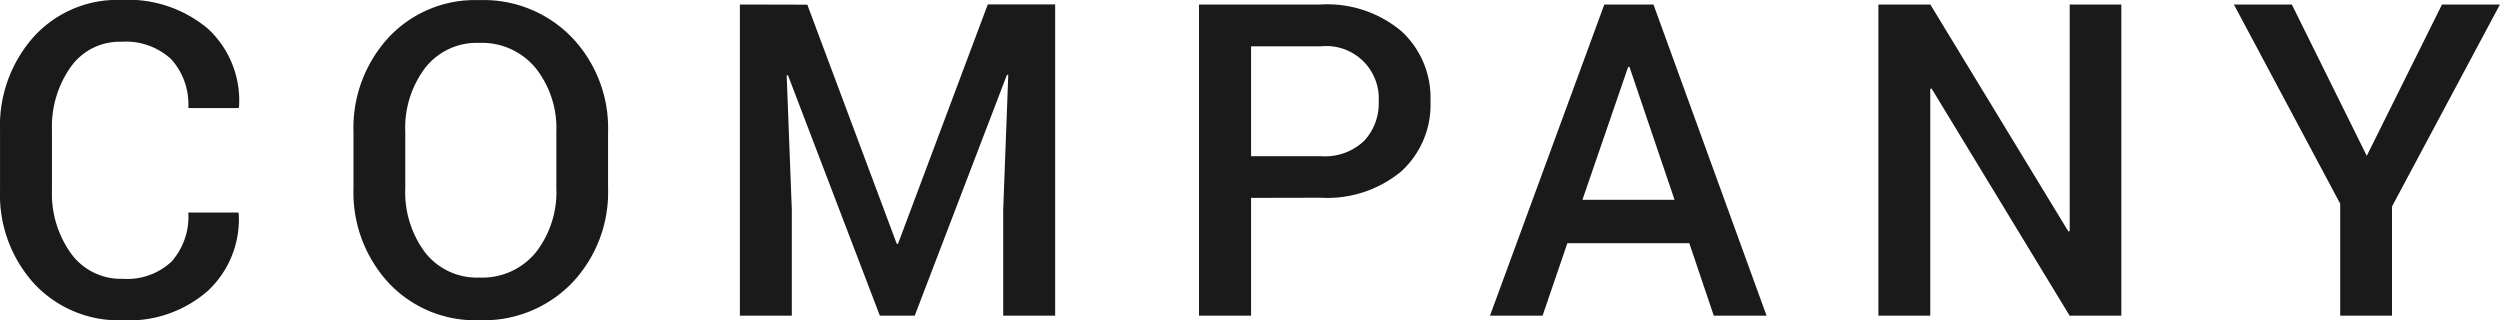
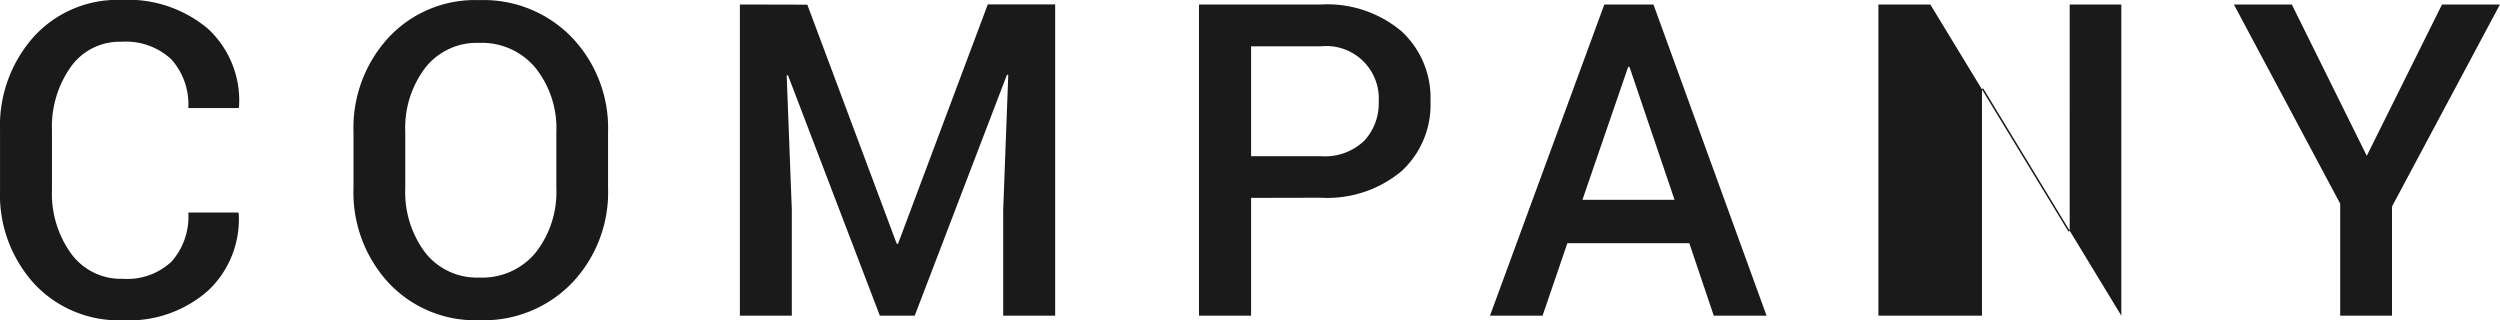
<svg xmlns="http://www.w3.org/2000/svg" width="79.959" height="10.24" viewBox="0 0 79.959 10.24">
-   <path id="パス_234" data-name="パス 234" d="M72.574,11.7l.014.041a3.134,3.134,0,0,1-.981,2.458,3.829,3.829,0,0,1-2.731.947,3.692,3.692,0,0,1-2.833-1.172,4.227,4.227,0,0,1-1.09-3V9.08a4.274,4.274,0,0,1,1.077-3,3.615,3.615,0,0,1,2.8-1.179,3.967,3.967,0,0,1,2.779.926,3.128,3.128,0,0,1,.988,2.492l-.014.041H70.975A2.155,2.155,0,0,0,70.431,6.8a2.134,2.134,0,0,0-1.6-.561,1.908,1.908,0,0,0-1.617.807,3.3,3.3,0,0,0-.6,2.023v1.907a3.275,3.275,0,0,0,.612,2.037,1.964,1.964,0,0,0,1.651.807,2.075,2.075,0,0,0,1.565-.554,2.165,2.165,0,0,0,.533-1.565ZM84.4,10.919a4.206,4.206,0,0,1-1.145,3.025,3.921,3.921,0,0,1-2.97,1.2,3.793,3.793,0,0,1-2.909-1.2,4.264,4.264,0,0,1-1.118-3.025V9.128a4.267,4.267,0,0,1,1.118-3.021,3.779,3.779,0,0,1,2.9-1.2,3.926,3.926,0,0,1,2.974,1.2A4.2,4.2,0,0,1,84.4,9.128Zm-1.654-1.8a3.085,3.085,0,0,0-.667-2.044,2.223,2.223,0,0,0-1.8-.8,2.091,2.091,0,0,0-1.729.8,3.183,3.183,0,0,0-.636,2.044v1.8a3.22,3.22,0,0,0,.636,2.061,2.1,2.1,0,0,0,1.736.8,2.21,2.21,0,0,0,1.8-.8,3.138,3.138,0,0,0,.66-2.064Zm8.027-4.067L93.633,12.7h.041l2.871-7.656H98.7V15H97.038V11.609L97.2,7.3l-.041-.007L94.208,15H93.093L90.154,7.31l-.041.007.164,4.293V15H88.616V5.047Zm14.193,6.18V15H103.3V5.047h3.89a3.687,3.687,0,0,1,2.581.851,2.886,2.886,0,0,1,.933,2.239,2.881,2.881,0,0,1-.933,2.246,3.706,3.706,0,0,1-2.581.844Zm0-1.333h2.229a1.821,1.821,0,0,0,1.388-.492,1.749,1.749,0,0,0,.465-1.251,1.678,1.678,0,0,0-1.853-1.771h-2.229Zm14.016,2.782h-3.9L114.289,15h-1.682l3.657-9.953h1.572L121.453,15h-1.688Zm-3.418-1.388h2.946l-1.442-4.252h-.041ZM132.8,15h-1.654l-4.416-7.267-.041.014V15H125.03V5.047h1.661l4.416,7.26.041-.014V5.047H132.8Zm7.85-5.113,2.406-4.84h1.853l-3.452,6.46V15H139.8V11.418l-3.4-6.371h1.853Z" transform="translate(-64.952 -4.903)" fill="#1a1a1a" />
+   <path id="パス_234" data-name="パス 234" d="M72.574,11.7l.014.041a3.134,3.134,0,0,1-.981,2.458,3.829,3.829,0,0,1-2.731.947,3.692,3.692,0,0,1-2.833-1.172,4.227,4.227,0,0,1-1.09-3V9.08a4.274,4.274,0,0,1,1.077-3,3.615,3.615,0,0,1,2.8-1.179,3.967,3.967,0,0,1,2.779.926,3.128,3.128,0,0,1,.988,2.492l-.014.041H70.975A2.155,2.155,0,0,0,70.431,6.8a2.134,2.134,0,0,0-1.6-.561,1.908,1.908,0,0,0-1.617.807,3.3,3.3,0,0,0-.6,2.023v1.907a3.275,3.275,0,0,0,.612,2.037,1.964,1.964,0,0,0,1.651.807,2.075,2.075,0,0,0,1.565-.554,2.165,2.165,0,0,0,.533-1.565ZM84.4,10.919a4.206,4.206,0,0,1-1.145,3.025,3.921,3.921,0,0,1-2.97,1.2,3.793,3.793,0,0,1-2.909-1.2,4.264,4.264,0,0,1-1.118-3.025V9.128a4.267,4.267,0,0,1,1.118-3.021,3.779,3.779,0,0,1,2.9-1.2,3.926,3.926,0,0,1,2.974,1.2A4.2,4.2,0,0,1,84.4,9.128Zm-1.654-1.8a3.085,3.085,0,0,0-.667-2.044,2.223,2.223,0,0,0-1.8-.8,2.091,2.091,0,0,0-1.729.8,3.183,3.183,0,0,0-.636,2.044v1.8a3.22,3.22,0,0,0,.636,2.061,2.1,2.1,0,0,0,1.736.8,2.21,2.21,0,0,0,1.8-.8,3.138,3.138,0,0,0,.66-2.064Zm8.027-4.067L93.633,12.7h.041l2.871-7.656H98.7V15H97.038V11.609L97.2,7.3l-.041-.007L94.208,15H93.093L90.154,7.31l-.041.007.164,4.293V15H88.616V5.047Zm14.193,6.18V15H103.3V5.047h3.89a3.687,3.687,0,0,1,2.581.851,2.886,2.886,0,0,1,.933,2.239,2.881,2.881,0,0,1-.933,2.246,3.706,3.706,0,0,1-2.581.844Zm0-1.333h2.229a1.821,1.821,0,0,0,1.388-.492,1.749,1.749,0,0,0,.465-1.251,1.678,1.678,0,0,0-1.853-1.771h-2.229Zm14.016,2.782h-3.9L114.289,15h-1.682l3.657-9.953h1.572L121.453,15h-1.688Zm-3.418-1.388h2.946l-1.442-4.252h-.041ZM132.8,15l-4.416-7.267-.041.014V15H125.03V5.047h1.661l4.416,7.26.041-.014V5.047H132.8Zm7.85-5.113,2.406-4.84h1.853l-3.452,6.46V15H139.8V11.418l-3.4-6.371h1.853Z" transform="translate(-64.952 -4.903)" fill="#1a1a1a" />
</svg>